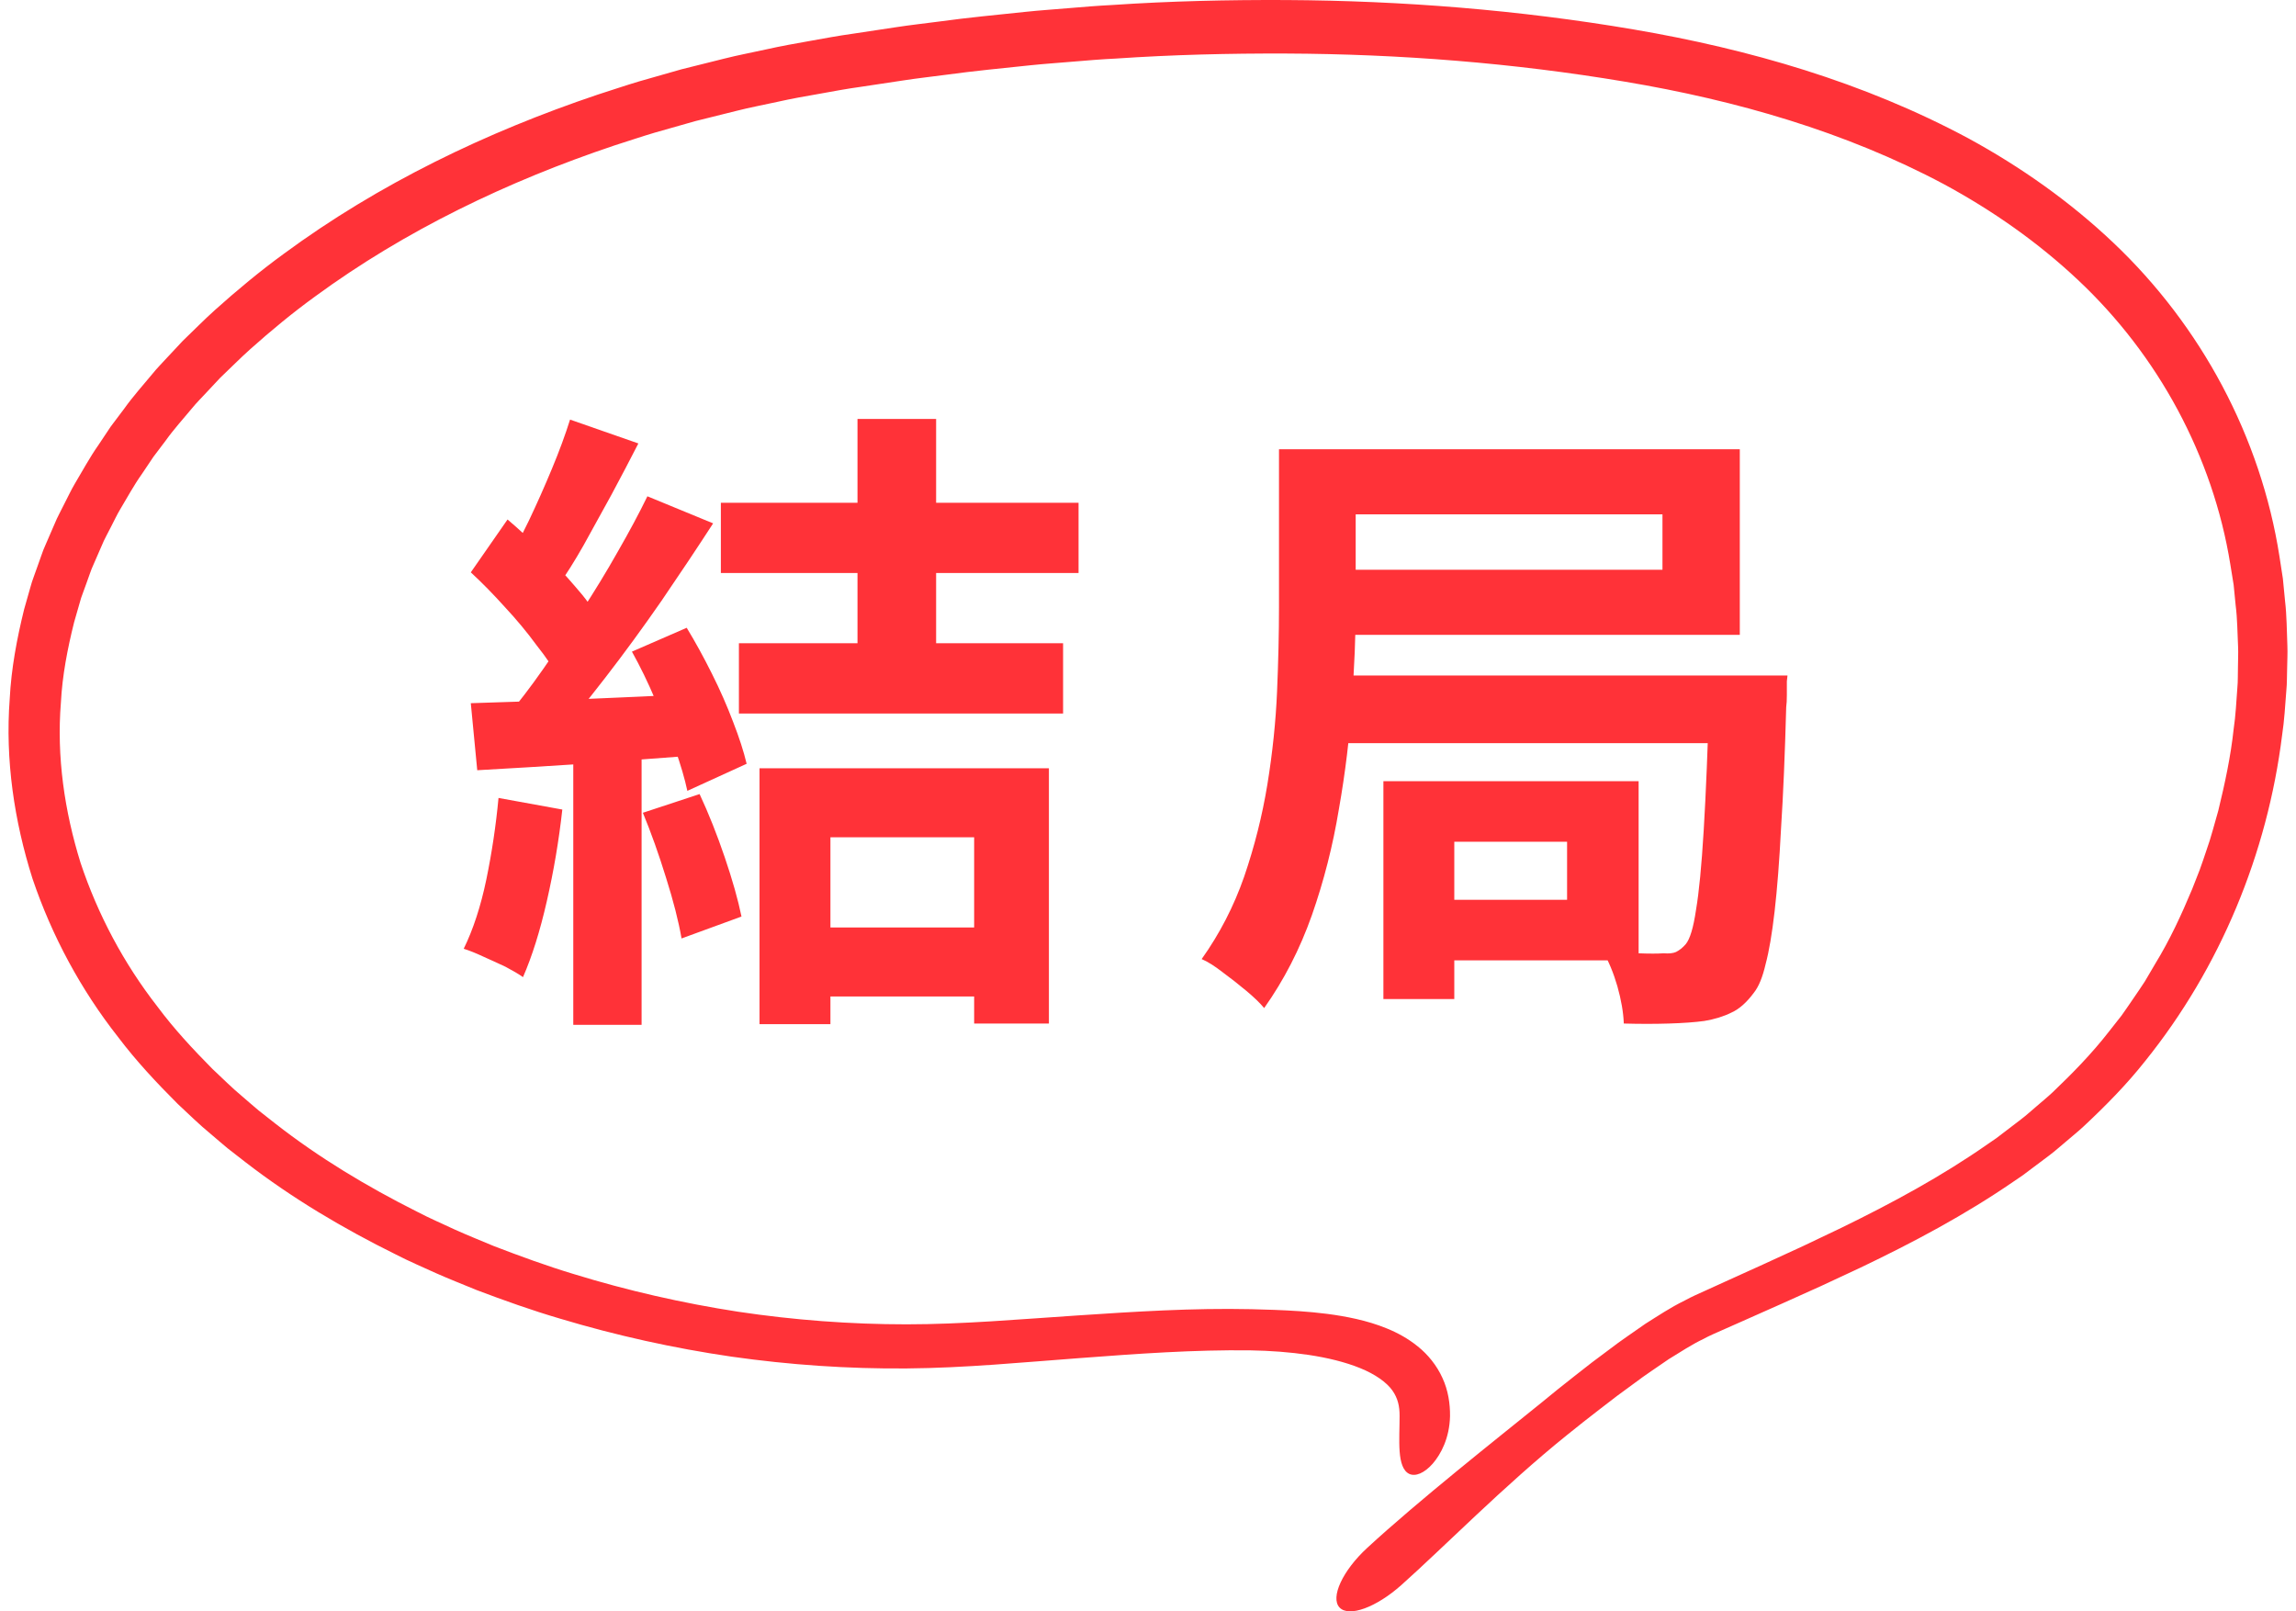
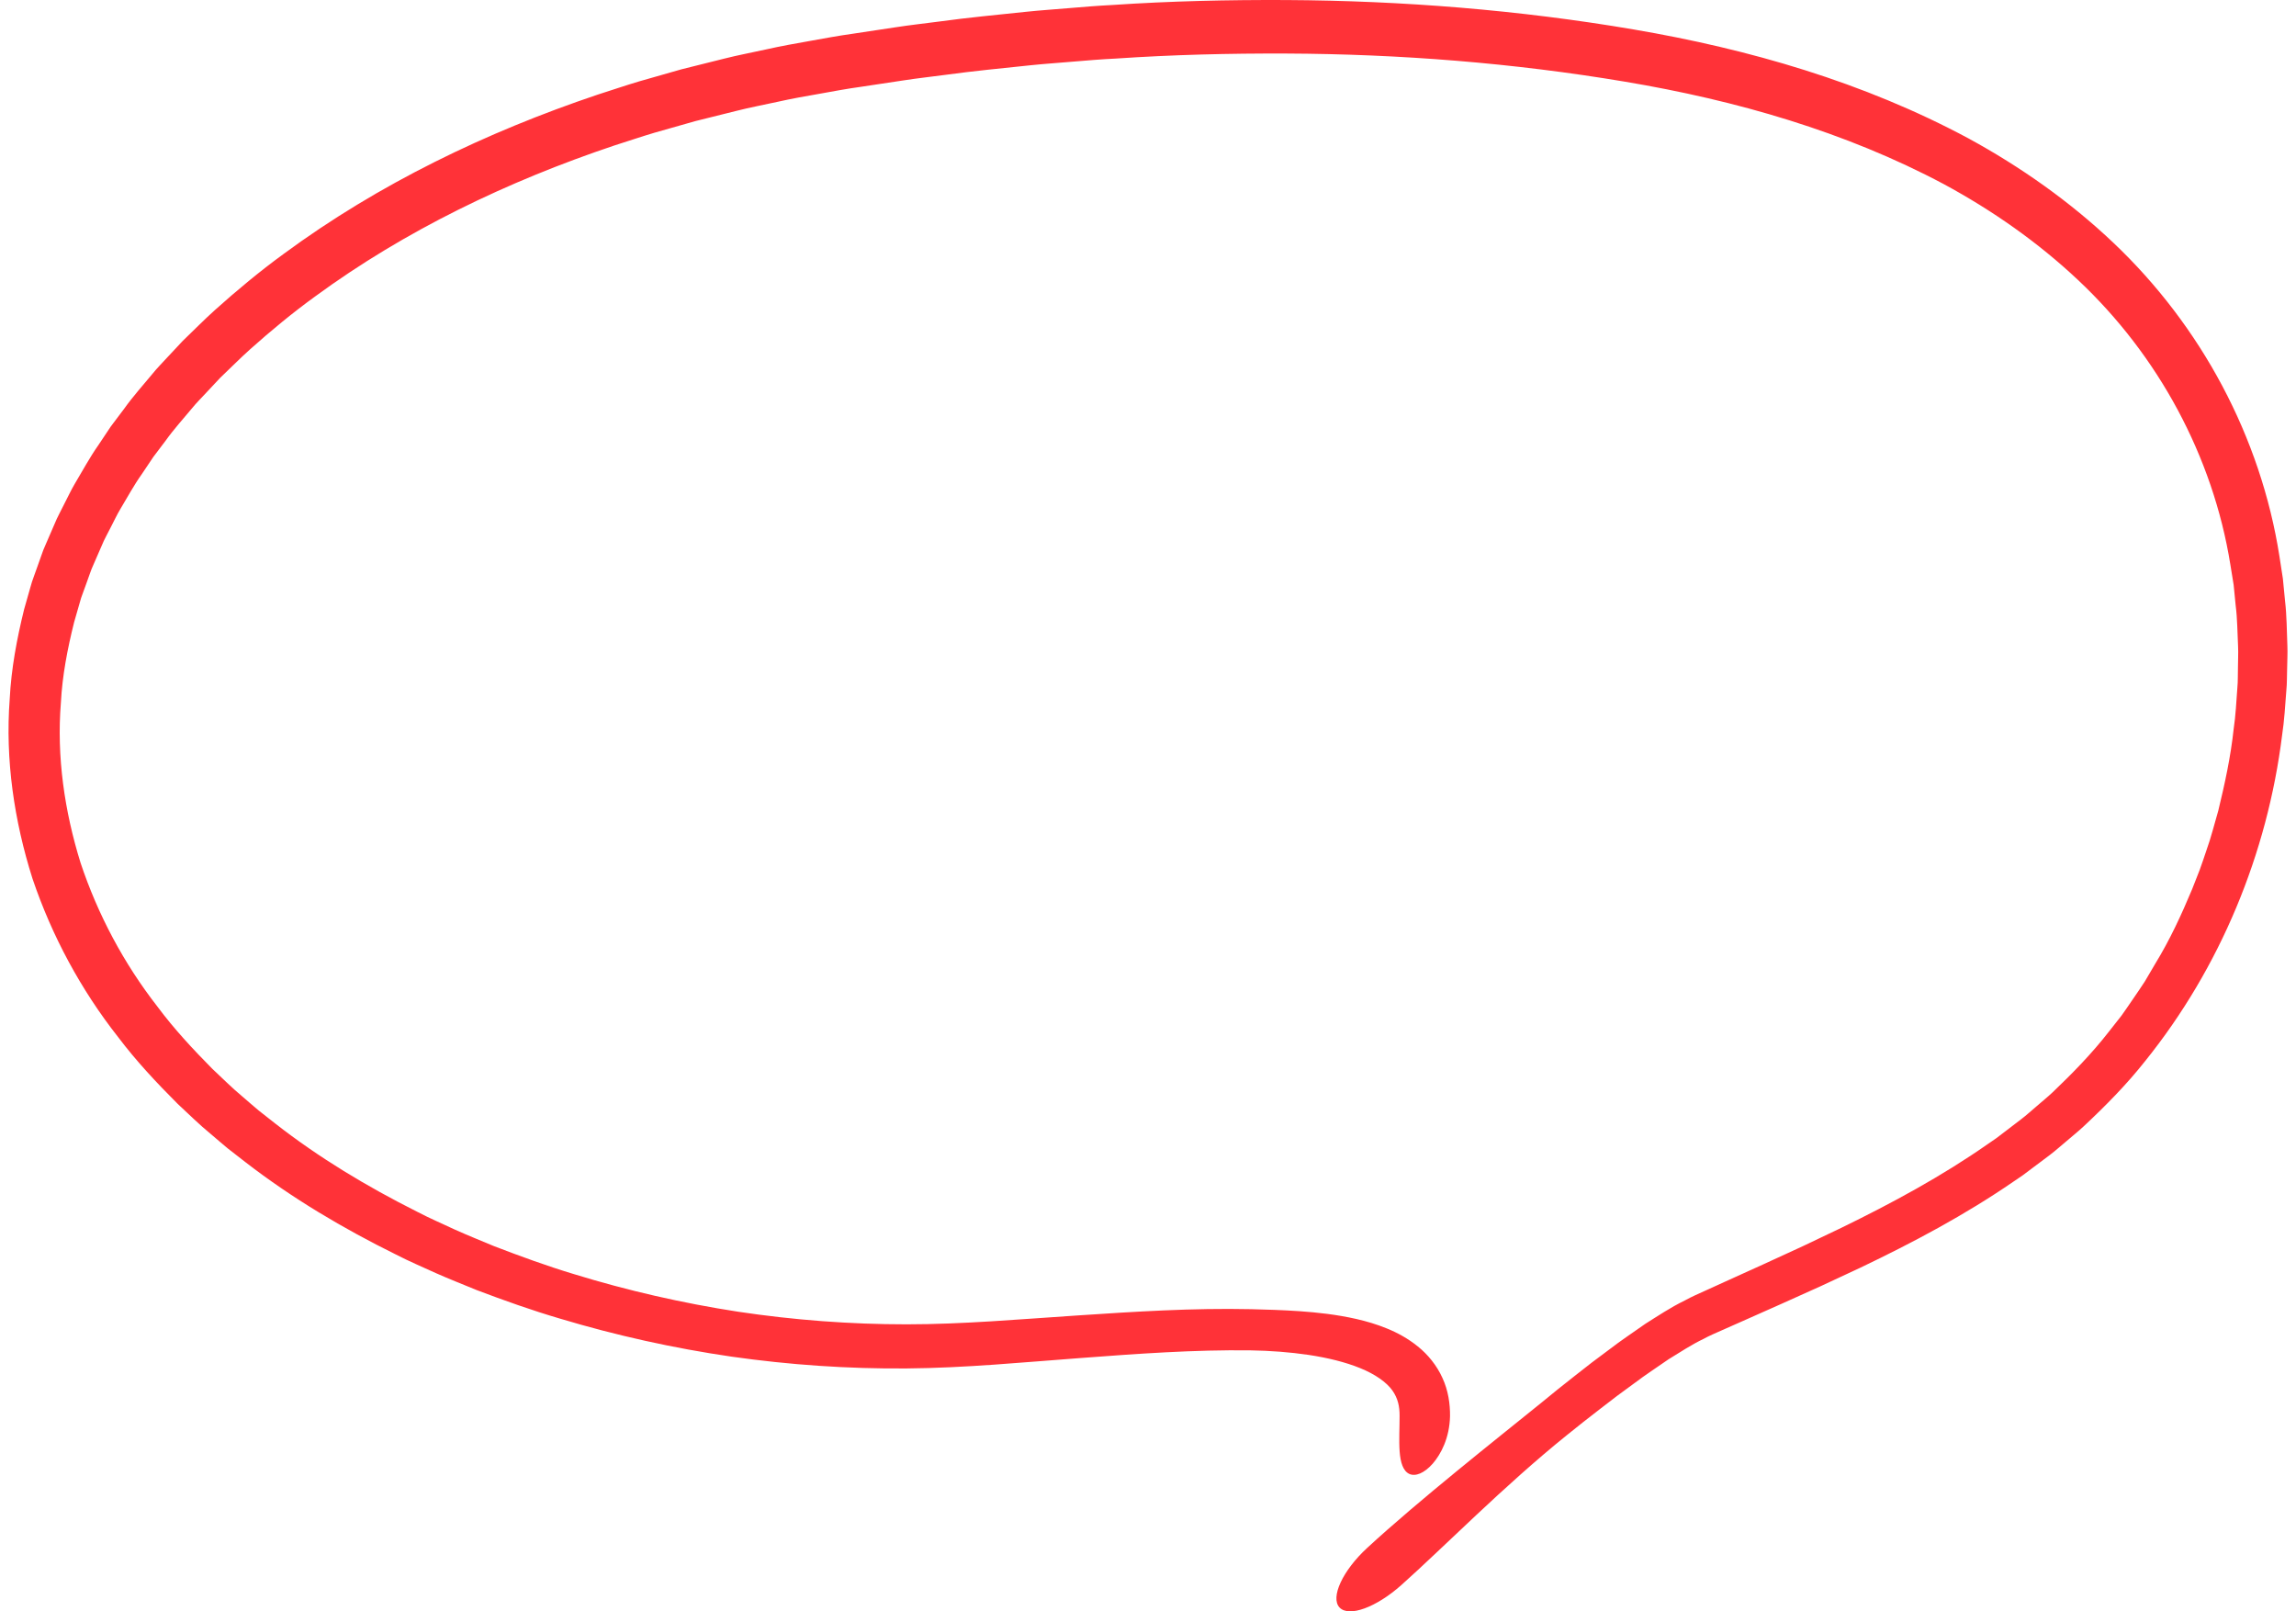
<svg xmlns="http://www.w3.org/2000/svg" width="57" height="40" viewBox="0 0 57 40" fill="none">
-   <path d="M21.288 10.4H23.24V16.672H21.288V10.4ZM19.832 23.024H25.032V24.736H19.832V23.024ZM17.896 12.48H26.776V14.224H17.896V12.48ZM18.344 15.968H26.392V17.712H18.344V15.968ZM18.856 19.072H26.04V25.408H24.184V20.784H20.616V25.424H18.856V19.072ZM14.152 10.416L15.848 11.008C15.635 11.424 15.411 11.851 15.176 12.288C14.942 12.715 14.712 13.131 14.488 13.536C14.264 13.931 14.046 14.277 13.832 14.576L12.536 14.048C12.728 13.717 12.926 13.344 13.128 12.928C13.331 12.501 13.523 12.069 13.704 11.632C13.886 11.195 14.035 10.789 14.152 10.416ZM16.072 12.32L17.704 12.992C17.31 13.6 16.883 14.24 16.424 14.912C15.966 15.573 15.502 16.208 15.032 16.816C14.563 17.424 14.126 17.957 13.72 18.416L12.552 17.824C12.862 17.461 13.176 17.051 13.496 16.592C13.816 16.133 14.131 15.659 14.44 15.168C14.76 14.677 15.059 14.187 15.336 13.696C15.624 13.195 15.87 12.736 16.072 12.32ZM11.688 14.208L12.6 12.896C12.878 13.131 13.166 13.397 13.464 13.696C13.763 13.984 14.035 14.272 14.28 14.56C14.536 14.848 14.728 15.115 14.856 15.36L13.88 16.848C13.752 16.603 13.566 16.325 13.32 16.016C13.086 15.696 12.824 15.381 12.536 15.072C12.248 14.752 11.966 14.464 11.688 14.208ZM15.688 16.176L17.048 15.584C17.262 15.936 17.47 16.315 17.672 16.72C17.875 17.125 18.051 17.525 18.2 17.92C18.35 18.304 18.462 18.651 18.536 18.96L17.064 19.632C17 19.333 16.899 18.987 16.76 18.592C16.622 18.187 16.456 17.776 16.264 17.36C16.083 16.933 15.891 16.539 15.688 16.176ZM11.688 17.456C12.424 17.435 13.31 17.403 14.344 17.36C15.379 17.317 16.43 17.269 17.496 17.216L17.48 18.736C16.478 18.811 15.48 18.885 14.488 18.96C13.507 19.024 12.627 19.077 11.848 19.12L11.688 17.456ZM15.96 20.176L17.368 19.712C17.592 20.192 17.8 20.715 17.992 21.28C18.184 21.845 18.323 22.336 18.408 22.752L16.92 23.296C16.846 22.869 16.718 22.368 16.536 21.792C16.355 21.205 16.163 20.667 15.96 20.176ZM12.376 19.808L13.96 20.096C13.875 20.864 13.747 21.621 13.576 22.368C13.406 23.115 13.208 23.744 12.984 24.256C12.878 24.181 12.734 24.096 12.552 24C12.371 23.915 12.184 23.829 11.992 23.744C11.811 23.659 11.651 23.595 11.512 23.552C11.747 23.072 11.934 22.501 12.072 21.84C12.211 21.168 12.312 20.491 12.376 19.808ZM14.232 18.304H15.928V25.44H14.232V18.304ZM32.904 11.152H43.192V15.76H32.904V14.144H41.272V12.768H32.904V11.152ZM31.752 11.152H33.656V15.088C33.656 15.781 33.624 16.56 33.56 17.424C33.507 18.288 33.4 19.173 33.24 20.08C33.091 20.987 32.867 21.867 32.568 22.72C32.27 23.563 31.875 24.331 31.384 25.024C31.278 24.896 31.128 24.752 30.936 24.592C30.744 24.432 30.547 24.277 30.344 24.128C30.152 23.979 29.982 23.872 29.832 23.808C30.28 23.179 30.632 22.496 30.888 21.76C31.144 21.013 31.336 20.251 31.464 19.472C31.592 18.683 31.672 17.915 31.704 17.168C31.736 16.411 31.752 15.712 31.752 15.072V11.152ZM32.952 16.768H43.048V18.448H32.952V16.768ZM35.352 19.392H40.68V23.84H35.352V22.336H38.904V20.896H35.352V19.392ZM34.344 19.392H36.104V24.8H34.344V19.392ZM42.44 16.768H44.376C44.376 16.768 44.371 16.816 44.36 16.912C44.36 17.008 44.36 17.12 44.36 17.248C44.36 17.376 44.355 17.477 44.344 17.552C44.312 18.725 44.27 19.728 44.216 20.56C44.174 21.381 44.12 22.069 44.056 22.624C43.992 23.179 43.918 23.616 43.832 23.936C43.758 24.256 43.662 24.491 43.544 24.64C43.363 24.885 43.176 25.051 42.984 25.136C42.792 25.232 42.568 25.301 42.312 25.344C42.078 25.376 41.784 25.397 41.432 25.408C41.08 25.419 40.707 25.419 40.312 25.408C40.302 25.131 40.248 24.821 40.152 24.48C40.056 24.149 39.934 23.856 39.784 23.6C40.104 23.632 40.398 23.653 40.664 23.664C40.942 23.675 41.155 23.675 41.304 23.664C41.432 23.675 41.534 23.664 41.608 23.632C41.694 23.589 41.774 23.525 41.848 23.44C41.955 23.312 42.04 23.029 42.104 22.592C42.179 22.155 42.243 21.493 42.296 20.608C42.35 19.723 42.398 18.555 42.44 17.104V16.768Z" fill="#FF3238" />
  <path d="M55.544 17.077C55.518 17.418 55.503 17.761 55.452 18.1C55.379 18.783 55.233 19.456 55.071 20.123C54.974 20.452 54.893 20.787 54.776 21.11C54.72 21.272 54.669 21.436 54.608 21.597L54.42 22.076C54.156 22.709 53.867 23.333 53.509 23.918L53.248 24.362C53.157 24.507 53.056 24.645 52.961 24.788C52.863 24.928 52.77 25.072 52.669 25.21L52.352 25.613C51.932 26.153 51.453 26.643 50.957 27.116C50.833 27.233 50.698 27.341 50.569 27.454C50.437 27.564 50.312 27.682 50.175 27.785L49.764 28.099L49.558 28.256L49.344 28.403C48.211 29.195 46.977 29.863 45.709 30.481L44.752 30.937L43.784 31.382L42.811 31.823L42.323 32.045C42.16 32.119 42.001 32.187 41.824 32.284C41.466 32.459 41.163 32.664 40.847 32.862C40.549 33.074 40.24 33.276 39.955 33.497L39.519 33.823L39.093 34.156C38.808 34.377 38.529 34.605 38.251 34.833C37.151 35.723 35.208 37.257 33.945 38.422C33.33 38.987 33.022 39.657 33.255 39.904C33.488 40.152 34.167 39.901 34.786 39.35C35.831 38.419 37.342 36.879 38.896 35.628C39.172 35.407 39.447 35.185 39.728 34.972L40.147 34.65L40.571 34.339C40.852 34.125 41.142 33.94 41.427 33.74C41.716 33.563 42.007 33.371 42.293 33.236C42.428 33.161 42.597 33.089 42.76 33.017L43.248 32.801L44.227 32.366L45.207 31.925L46.185 31.469C47.486 30.847 48.776 30.164 49.989 29.33L50.217 29.175L50.438 29.009L50.881 28.677C51.029 28.566 51.165 28.44 51.308 28.323C51.448 28.202 51.593 28.087 51.729 27.96C52.27 27.454 52.794 26.924 53.255 26.34C55.119 24.025 56.29 21.188 56.655 18.251C56.711 17.884 56.731 17.514 56.76 17.144C56.779 16.959 56.773 16.773 56.78 16.588C56.782 16.402 56.794 16.217 56.786 16.031C56.77 15.66 56.772 15.288 56.728 14.918L56.674 14.362L56.589 13.81C56.359 12.337 55.872 10.901 55.17 9.58C54.468 8.259 53.55 7.053 52.468 6.028C51.387 5.002 50.163 4.141 48.868 3.435C46.265 2.038 43.418 1.219 40.562 0.732C37.711 0.247 34.821 0.017 31.936 0.001C30.494 -0.006 29.051 0.027 27.613 0.124C27.253 0.142 26.894 0.172 26.535 0.202C26.177 0.233 25.817 0.256 25.459 0.294C24.742 0.369 24.025 0.437 23.312 0.535C22.955 0.582 22.597 0.621 22.241 0.676L21.174 0.837C20.818 0.886 20.461 0.953 20.104 1.017C19.747 1.08 19.39 1.143 19.036 1.223C18.682 1.302 18.325 1.367 17.973 1.457L16.916 1.721L15.868 2.02C15.52 2.124 15.175 2.242 14.829 2.352C12.074 3.28 9.411 4.558 7.043 6.302C6.45 6.734 5.884 7.205 5.335 7.697C5.061 7.943 4.803 8.208 4.536 8.463L4.157 8.868C4.033 9.005 3.901 9.135 3.785 9.28C3.549 9.565 3.301 9.84 3.085 10.143L2.75 10.588L2.44 11.053C2.226 11.357 2.05 11.687 1.858 12.007C1.763 12.167 1.686 12.338 1.599 12.503C1.518 12.671 1.424 12.833 1.354 13.008L1.131 13.523L1.076 13.652L1.028 13.785L0.934 14.05L0.839 14.315C0.806 14.403 0.777 14.492 0.753 14.583L0.599 15.125C0.419 15.855 0.279 16.599 0.241 17.353C0.127 18.861 0.353 20.38 0.807 21.812C1.289 23.237 2.012 24.575 2.932 25.744C3.381 26.339 3.89 26.881 4.413 27.404C4.684 27.655 4.946 27.916 5.231 28.149C5.372 28.268 5.511 28.39 5.653 28.507L6.089 28.846C7.254 29.747 8.521 30.496 9.831 31.143C10.156 31.311 10.492 31.453 10.824 31.605C11.158 31.753 11.498 31.886 11.835 32.025C12.517 32.283 13.203 32.528 13.902 32.733C15.296 33.152 16.721 33.467 18.16 33.677C19.6 33.882 21.055 33.982 22.51 33.97C23.975 33.958 25.399 33.817 26.818 33.712C28.236 33.605 29.65 33.503 31.044 33.521C31.533 33.529 32.022 33.565 32.488 33.634C32.953 33.704 33.396 33.811 33.767 33.962C34.139 34.112 34.423 34.315 34.565 34.514C34.706 34.712 34.747 34.916 34.746 35.146C34.747 35.433 34.727 35.759 34.747 36.03C34.767 36.3 34.831 36.515 34.987 36.588C35.138 36.658 35.357 36.573 35.568 36.334C35.774 36.097 35.985 35.696 35.998 35.157C36.002 34.852 35.954 34.515 35.809 34.204C35.668 33.892 35.446 33.622 35.2 33.425C34.955 33.226 34.692 33.084 34.434 32.979C34.176 32.873 33.921 32.799 33.672 32.742C33.175 32.63 32.703 32.58 32.265 32.549C31.828 32.519 31.424 32.508 31.065 32.499C29.605 32.467 28.169 32.56 26.742 32.655C25.316 32.749 23.895 32.875 22.505 32.875C21.107 32.875 19.708 32.769 18.325 32.562C16.942 32.349 15.575 32.037 14.24 31.626C13.571 31.424 12.915 31.184 12.264 30.934C11.943 30.799 11.618 30.67 11.301 30.527C10.985 30.379 10.665 30.242 10.356 30.08C9.113 29.456 7.916 28.738 6.828 27.886L6.421 27.566C6.288 27.456 6.16 27.341 6.028 27.229C5.762 27.009 5.521 26.765 5.269 26.53C4.787 26.042 4.318 25.539 3.911 24.991C3.071 23.914 2.428 22.701 2.001 21.422C1.601 20.136 1.403 18.781 1.512 17.439C1.547 16.767 1.676 16.103 1.839 15.45L1.979 14.963L2.014 14.842L2.057 14.723L2.144 14.484L2.229 14.246L2.273 14.126L2.323 14.01L2.526 13.544C2.589 13.386 2.676 13.239 2.751 13.087C2.83 12.937 2.9 12.782 2.988 12.636C3.164 12.345 3.324 12.044 3.523 11.766L3.808 11.341L4.117 10.932C4.316 10.653 4.549 10.399 4.767 10.135C4.874 10.002 4.998 9.881 5.114 9.755L5.466 9.379C5.717 9.142 5.957 8.896 6.215 8.666C6.729 8.207 7.262 7.766 7.822 7.36C10.058 5.721 12.602 4.5 15.25 3.612C15.584 3.507 15.914 3.393 16.25 3.294L17.26 3.007L18.279 2.753C18.618 2.666 18.964 2.603 19.306 2.527C19.648 2.45 19.993 2.389 20.339 2.329C20.684 2.267 21.028 2.202 21.38 2.154L22.428 1.996C22.777 1.942 23.129 1.904 23.479 1.857C24.179 1.761 24.883 1.694 25.585 1.62C25.936 1.583 26.289 1.561 26.64 1.53C26.992 1.5 27.344 1.471 27.697 1.454C29.106 1.358 30.518 1.324 31.928 1.329C34.749 1.341 37.567 1.562 40.343 2.028C43.105 2.491 45.815 3.271 48.253 4.569C49.465 5.224 50.597 6.017 51.59 6.952C52.584 7.886 53.42 8.977 54.062 10.172C54.703 11.367 55.154 12.667 55.37 14.013L55.452 14.518L55.502 15.027C55.546 15.366 55.544 15.709 55.562 16.05C55.57 16.221 55.559 16.392 55.559 16.563C55.553 16.735 55.561 16.906 55.544 17.077Z" fill="#FF3238" />
</svg>